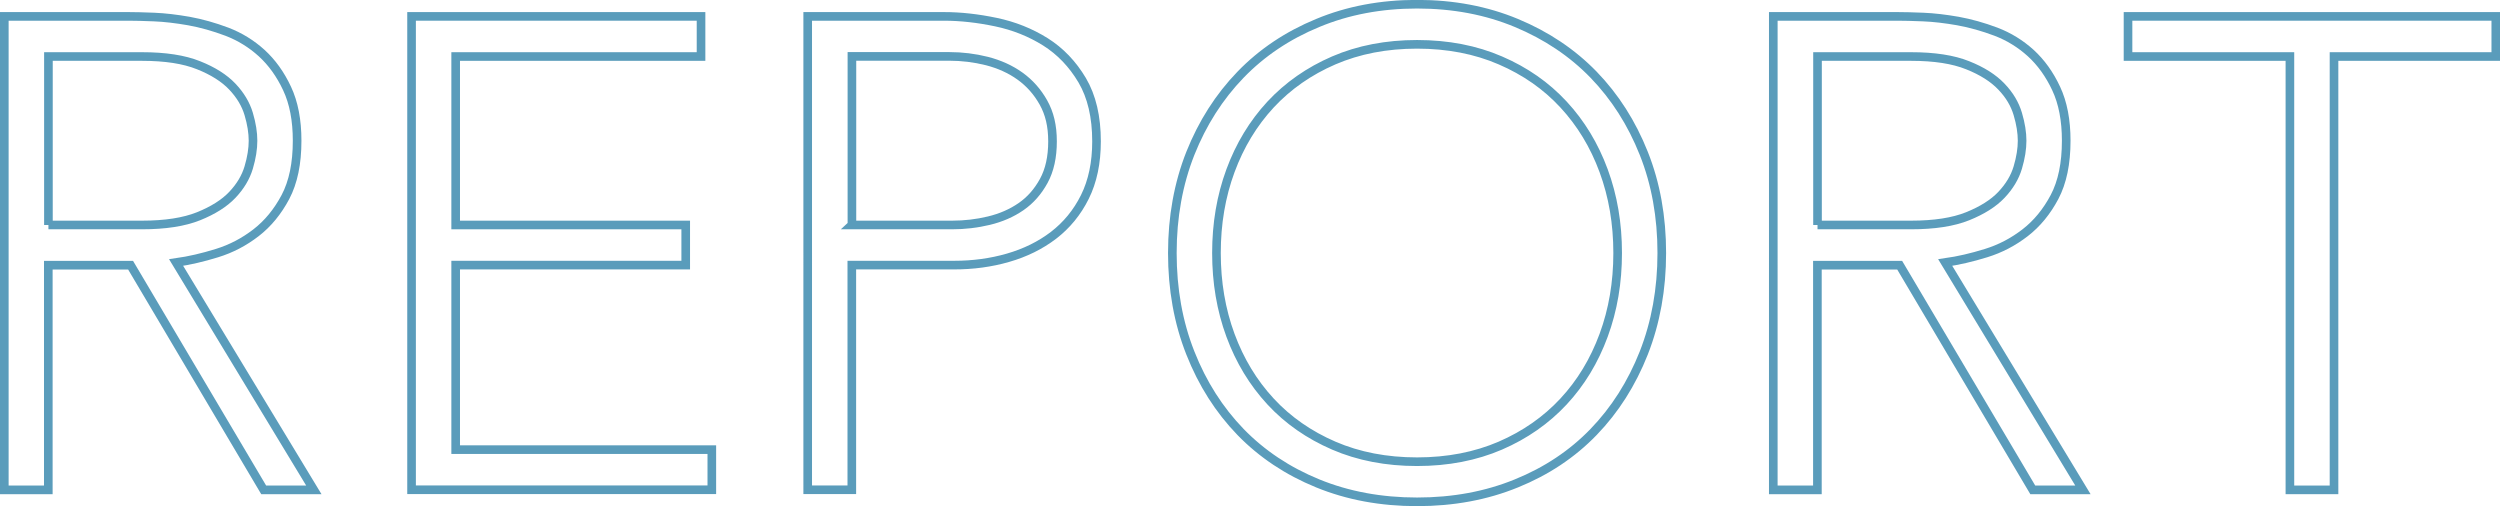
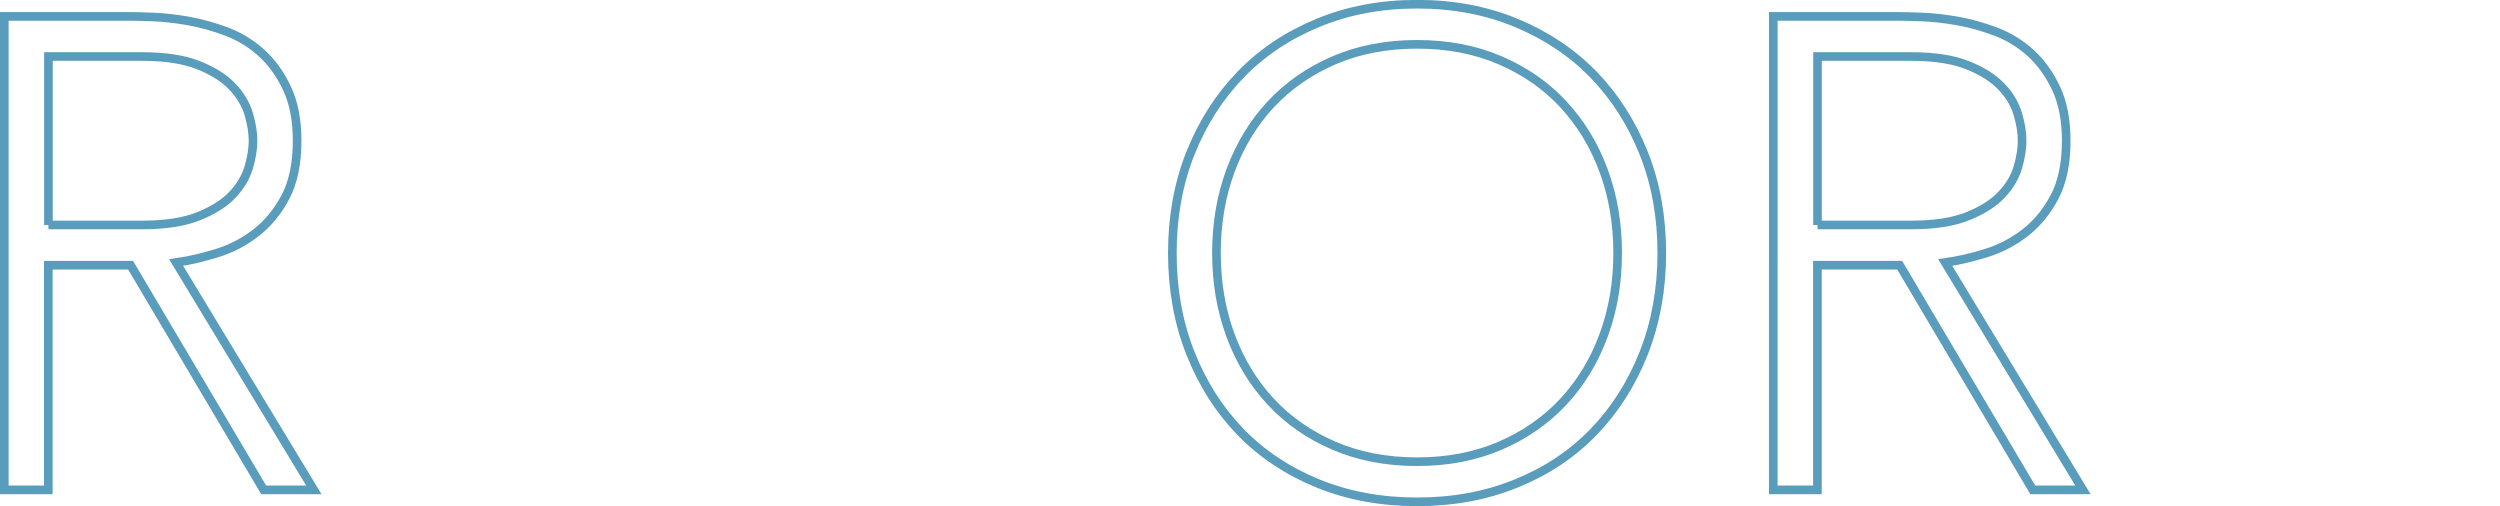
<svg xmlns="http://www.w3.org/2000/svg" id="_レイヤー_2" viewBox="0 0 231.8 46.93">
  <defs>
    <style>.cls-1{fill:none;stroke:#5a9cbb;stroke-miterlimit:10;stroke-width:.8px;}</style>
  </defs>
  <g id="_レイヤー_2-2">
    <path class="cls-1" d="M.4,1.52h11.53c.58,0,1.36.02,2.36.06.99.04,2.07.17,3.22.37,1.16.21,2.33.54,3.53.99,1.2.46,2.27,1.12,3.22,1.98.95.87,1.74,1.96,2.36,3.29.62,1.32.93,2.94.93,4.84,0,2.11-.36,3.84-1.08,5.21-.72,1.36-1.63,2.47-2.73,3.32-1.1.85-2.3,1.48-3.63,1.89-1.32.41-2.58.7-3.78.87l12.77,21.08h-4.65l-12.34-20.83h-7.63v20.83H.4V1.52ZM4.49,20.86h8.68c2.15,0,3.89-.27,5.24-.81,1.34-.54,2.39-1.2,3.13-1.98.74-.78,1.25-1.63,1.52-2.54.27-.91.4-1.74.4-2.48s-.13-1.57-.4-2.48c-.27-.91-.78-1.76-1.52-2.54-.74-.78-1.79-1.45-3.13-1.98-1.34-.54-3.09-.81-5.24-.81H4.49v15.62Z" />
-     <path class="cls-1" d="M38.15,1.52h26.85v3.72h-22.75v15.62h21.33v3.72h-21.33v17.11h23.75v3.72h-27.84V1.52Z" />
-     <path class="cls-1" d="M74.89,1.52h12.65c1.53,0,3.13.18,4.8.53,1.67.35,3.2.96,4.59,1.83,1.38.87,2.52,2.06,3.41,3.56.89,1.51,1.33,3.4,1.33,5.67,0,1.98-.36,3.7-1.08,5.15-.72,1.45-1.7,2.63-2.91,3.56-1.22.93-2.62,1.62-4.22,2.08-1.59.46-3.25.68-4.99.68h-9.49v20.83h-4.09V1.52ZM78.98,20.86h9.3c1.16,0,2.29-.13,3.41-.4,1.12-.27,2.11-.7,2.98-1.3.87-.6,1.57-1.4,2.11-2.39.54-.99.81-2.21.81-3.66s-.28-2.6-.84-3.6-1.28-1.81-2.17-2.45c-.89-.64-1.91-1.1-3.07-1.4-1.16-.29-2.32-.43-3.47-.43h-9.05v15.62Z" />
    <path class="cls-1" d="M108.7,23.46c0-3.35.56-6.43,1.67-9.24,1.12-2.81,2.67-5.24,4.65-7.29,1.98-2.05,4.37-3.65,7.16-4.8,2.79-1.16,5.86-1.74,9.21-1.74s6.42.58,9.21,1.74c2.79,1.16,5.18,2.76,7.16,4.8,1.98,2.05,3.53,4.47,4.65,7.29,1.12,2.81,1.67,5.89,1.67,9.24s-.56,6.44-1.67,9.27c-1.12,2.83-2.67,5.27-4.65,7.32-1.98,2.05-4.37,3.64-7.16,4.77-2.79,1.14-5.86,1.71-9.21,1.71s-6.42-.57-9.21-1.71c-2.79-1.14-5.18-2.73-7.16-4.77-1.98-2.05-3.53-4.48-4.65-7.32-1.12-2.83-1.67-5.92-1.67-9.27ZM112.79,23.46c0,2.73.43,5.27,1.3,7.63.87,2.36,2.11,4.4,3.72,6.14,1.61,1.74,3.57,3.1,5.86,4.09,2.29.99,4.87,1.49,7.72,1.49s5.42-.5,7.72-1.49c2.29-.99,4.25-2.36,5.86-4.09s2.85-3.78,3.72-6.14c.87-2.36,1.3-4.9,1.3-7.63s-.43-5.27-1.3-7.63c-.87-2.36-2.11-4.4-3.72-6.14-1.61-1.74-3.56-3.1-5.86-4.09-2.29-.99-4.87-1.49-7.72-1.49s-5.42.5-7.72,1.49c-2.29.99-4.25,2.36-5.86,4.09-1.61,1.74-2.85,3.78-3.72,6.14-.87,2.36-1.3,4.9-1.3,7.63Z" />
    <path class="cls-1" d="M164.43,1.52h11.53c.58,0,1.36.02,2.36.06.99.04,2.07.17,3.22.37,1.16.21,2.33.54,3.53.99,1.2.46,2.27,1.12,3.22,1.98.95.87,1.74,1.96,2.36,3.29.62,1.32.93,2.94.93,4.84,0,2.11-.36,3.84-1.08,5.21-.72,1.36-1.63,2.47-2.73,3.32-1.1.85-2.3,1.48-3.63,1.89-1.32.41-2.58.7-3.78.87l12.77,21.08h-4.65l-12.34-20.83h-7.63v20.83h-4.09V1.52ZM168.52,20.86h8.68c2.15,0,3.9-.27,5.24-.81,1.34-.54,2.39-1.2,3.13-1.98.74-.78,1.25-1.63,1.52-2.54.27-.91.4-1.74.4-2.48s-.13-1.57-.4-2.48c-.27-.91-.77-1.76-1.52-2.54-.74-.78-1.79-1.45-3.13-1.98-1.34-.54-3.09-.81-5.24-.81h-8.68v15.62Z" />
-     <path class="cls-1" d="M212.31,5.24h-15V1.52h34.1v3.72h-15v40.18h-4.09V5.24Z" />
  </g>
</svg>